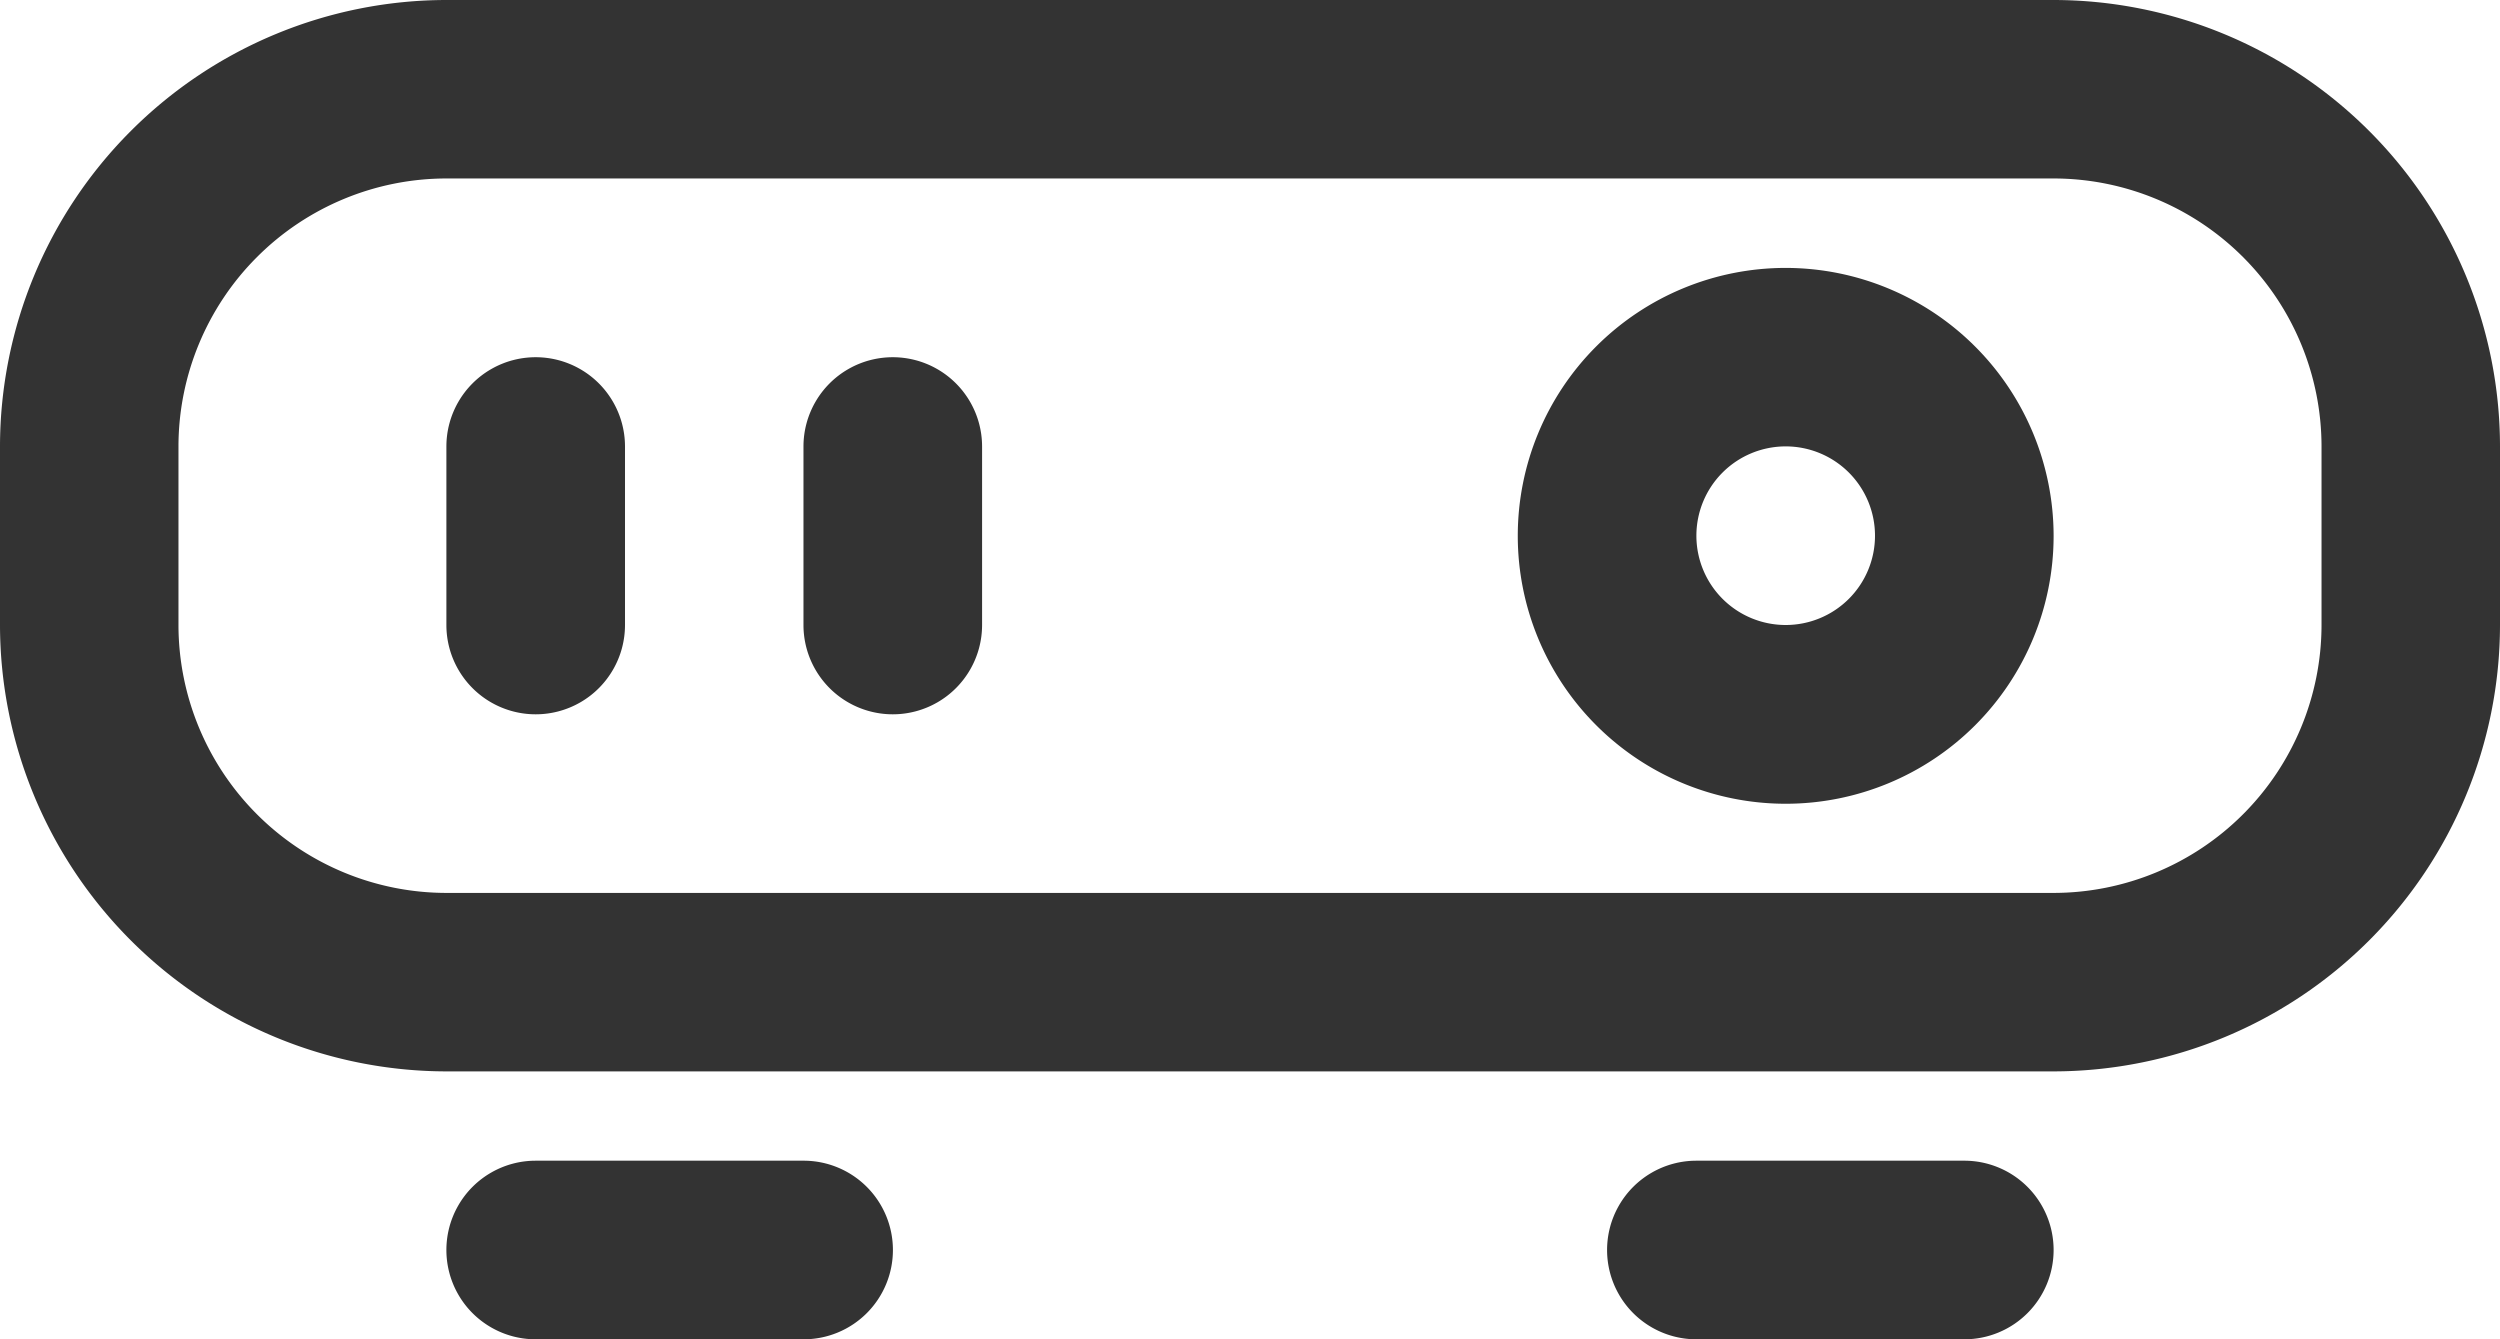
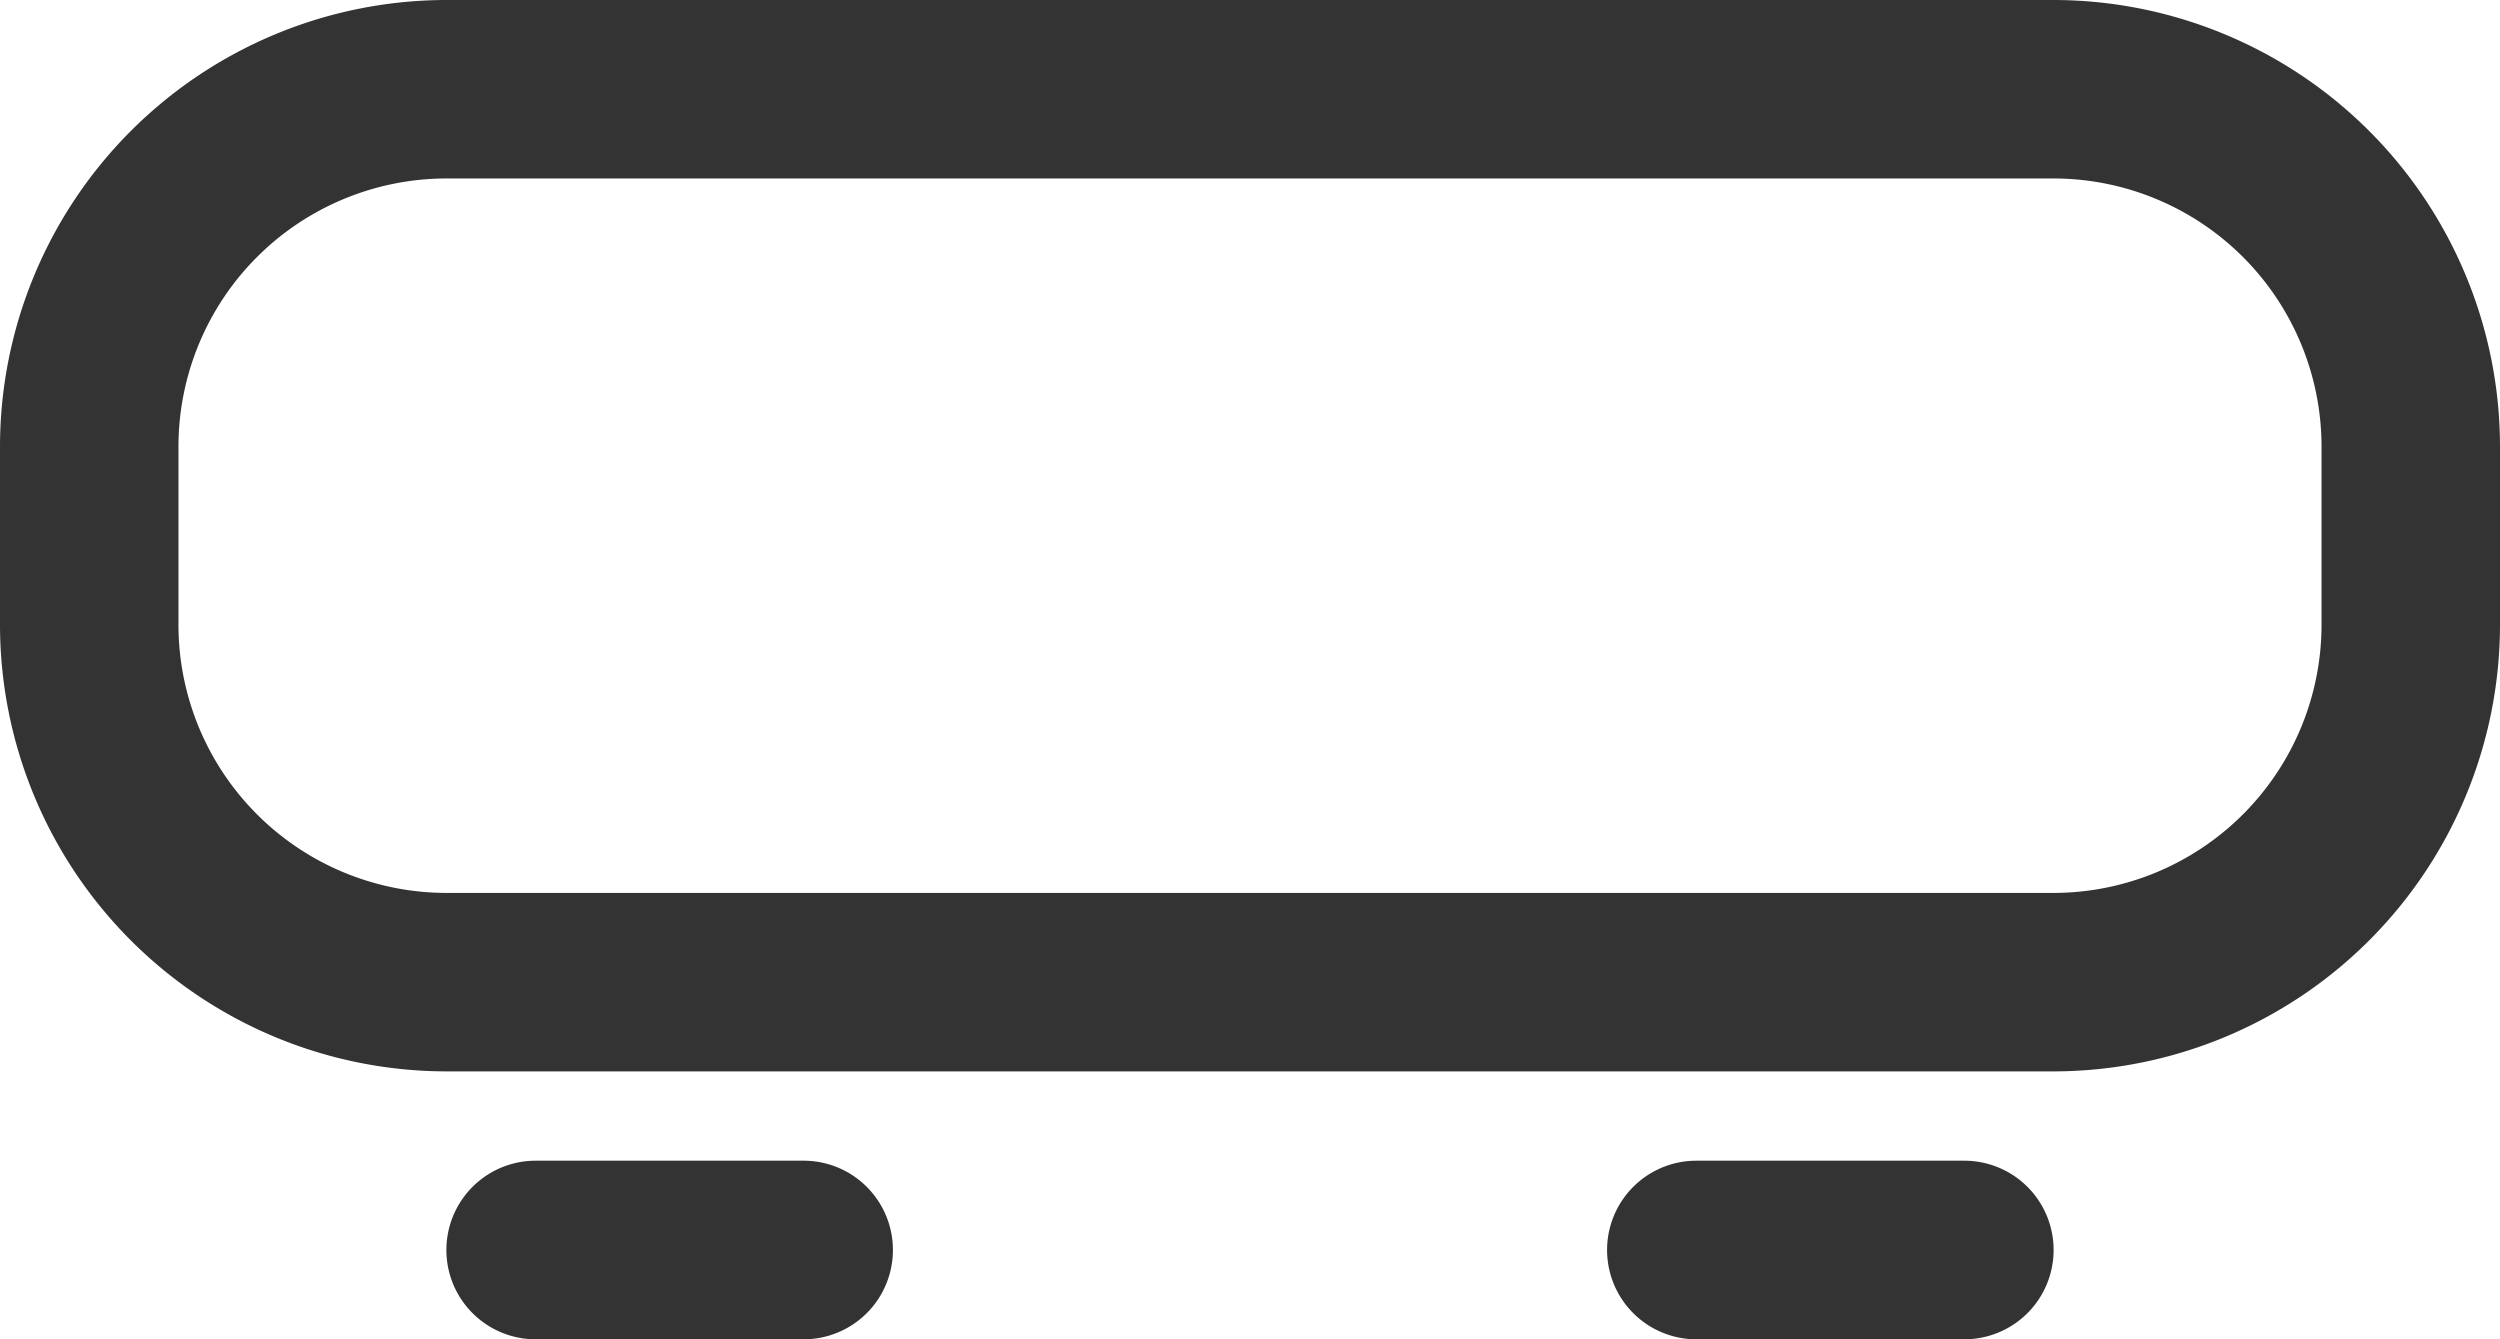
<svg xmlns="http://www.w3.org/2000/svg" width="18" height="9.643" viewBox="0 0 18 9.643">
  <g id="Group_85" data-name="Group 85" transform="translate(-4262 -2925.857)">
-     <path id="Path_78" data-name="Path 78" d="M16.643,15a1.929,1.929,0,1,0,1.929,1.929A1.931,1.931,0,0,0,16.643,15Zm0,2.571a.643.643,0,1,1,.643-.643A.643.643,0,0,1,16.643,17.571Zm-5.786-1.286v1.286a.643.643,0,0,1-1.286,0V16.286a.643.643,0,1,1,1.286,0Zm-2.571,0v1.286a.643.643,0,0,1-1.286,0V16.286a.643.643,0,1,1,1.286,0Z" transform="translate(4258.214 2912.786)" fill="#333" />
    <path id="Path_79" data-name="Path 79" d="M16.786,9.857H5.214A3.218,3.218,0,0,0,2,13.071v1.286a3.218,3.218,0,0,0,3.214,3.214H16.786A3.218,3.218,0,0,0,20,14.357V13.071A3.218,3.218,0,0,0,16.786,9.857Zm1.929,4.5a1.931,1.931,0,0,1-1.929,1.929H5.214a1.931,1.931,0,0,1-1.929-1.929V13.071a1.931,1.931,0,0,1,1.929-1.929H16.786a1.931,1.931,0,0,1,1.929,1.929Zm-1.929,4.5a.643.643,0,0,1-.643.643H14.214a.643.643,0,1,1,0-1.286h1.929A.643.643,0,0,1,16.786,18.857Zm-8.357,0a.643.643,0,0,1-.643.643H5.857a.643.643,0,0,1,0-1.286H7.786A.643.643,0,0,1,8.429,18.857Z" transform="translate(4260 2916)" fill="#333" />
  </g>
</svg>